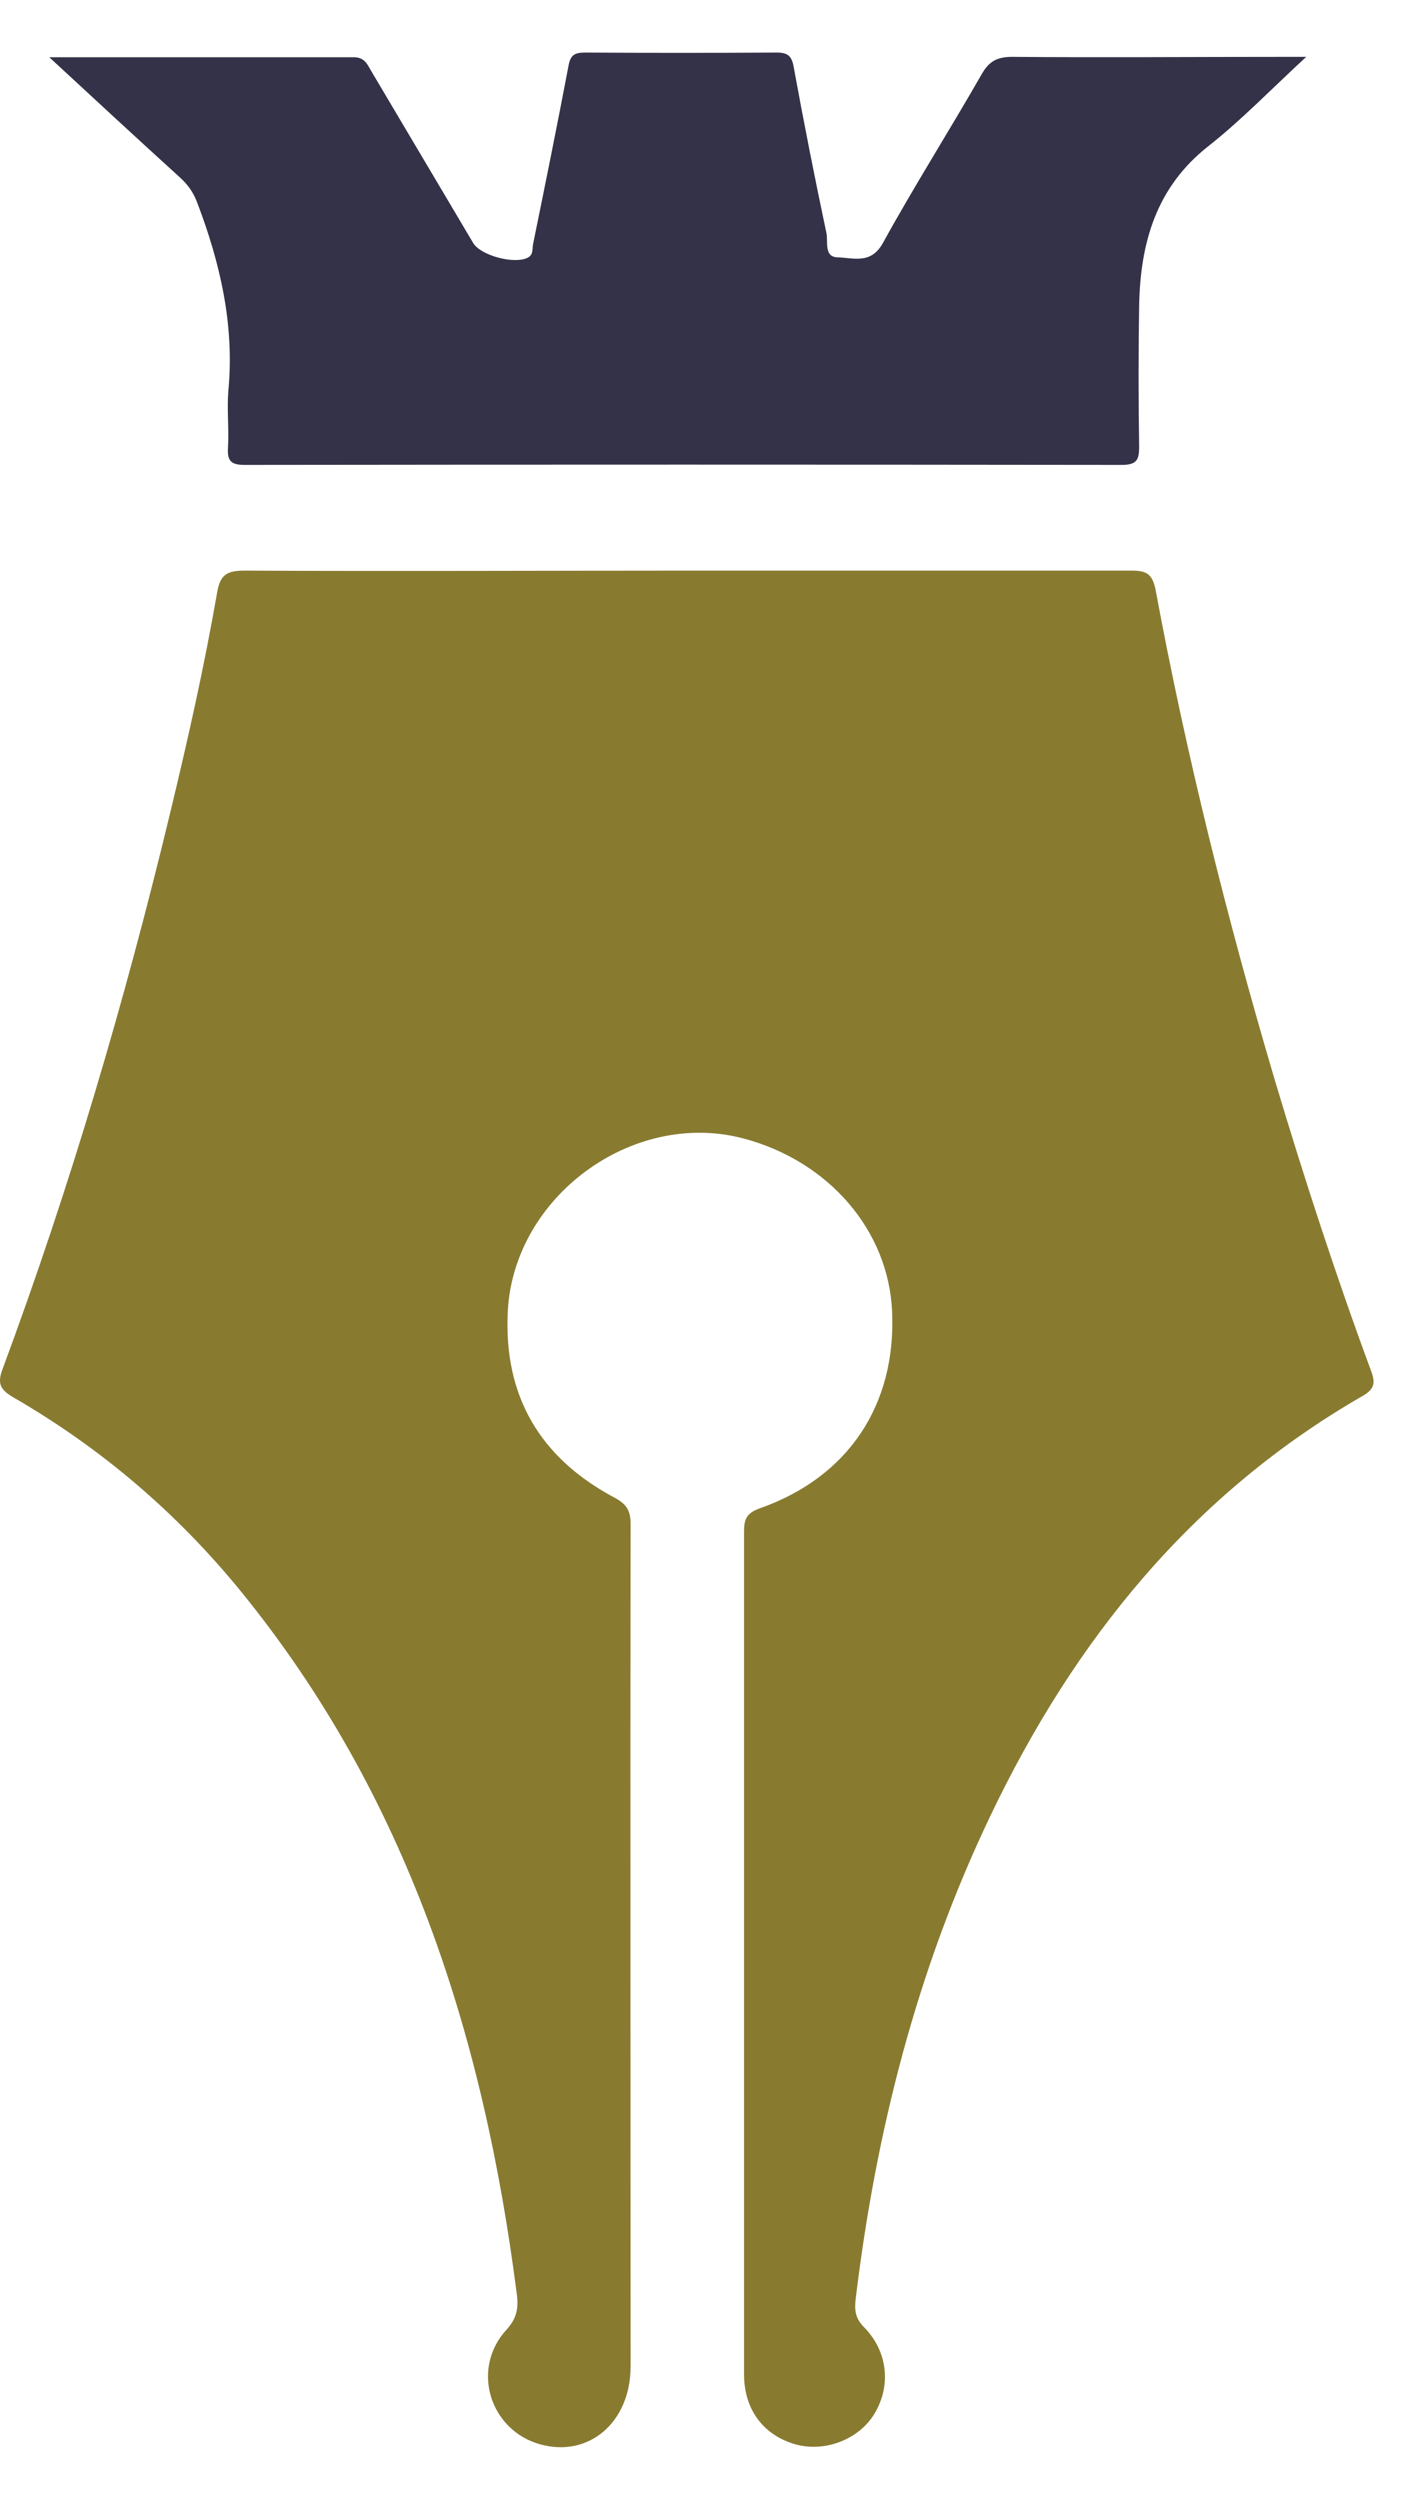
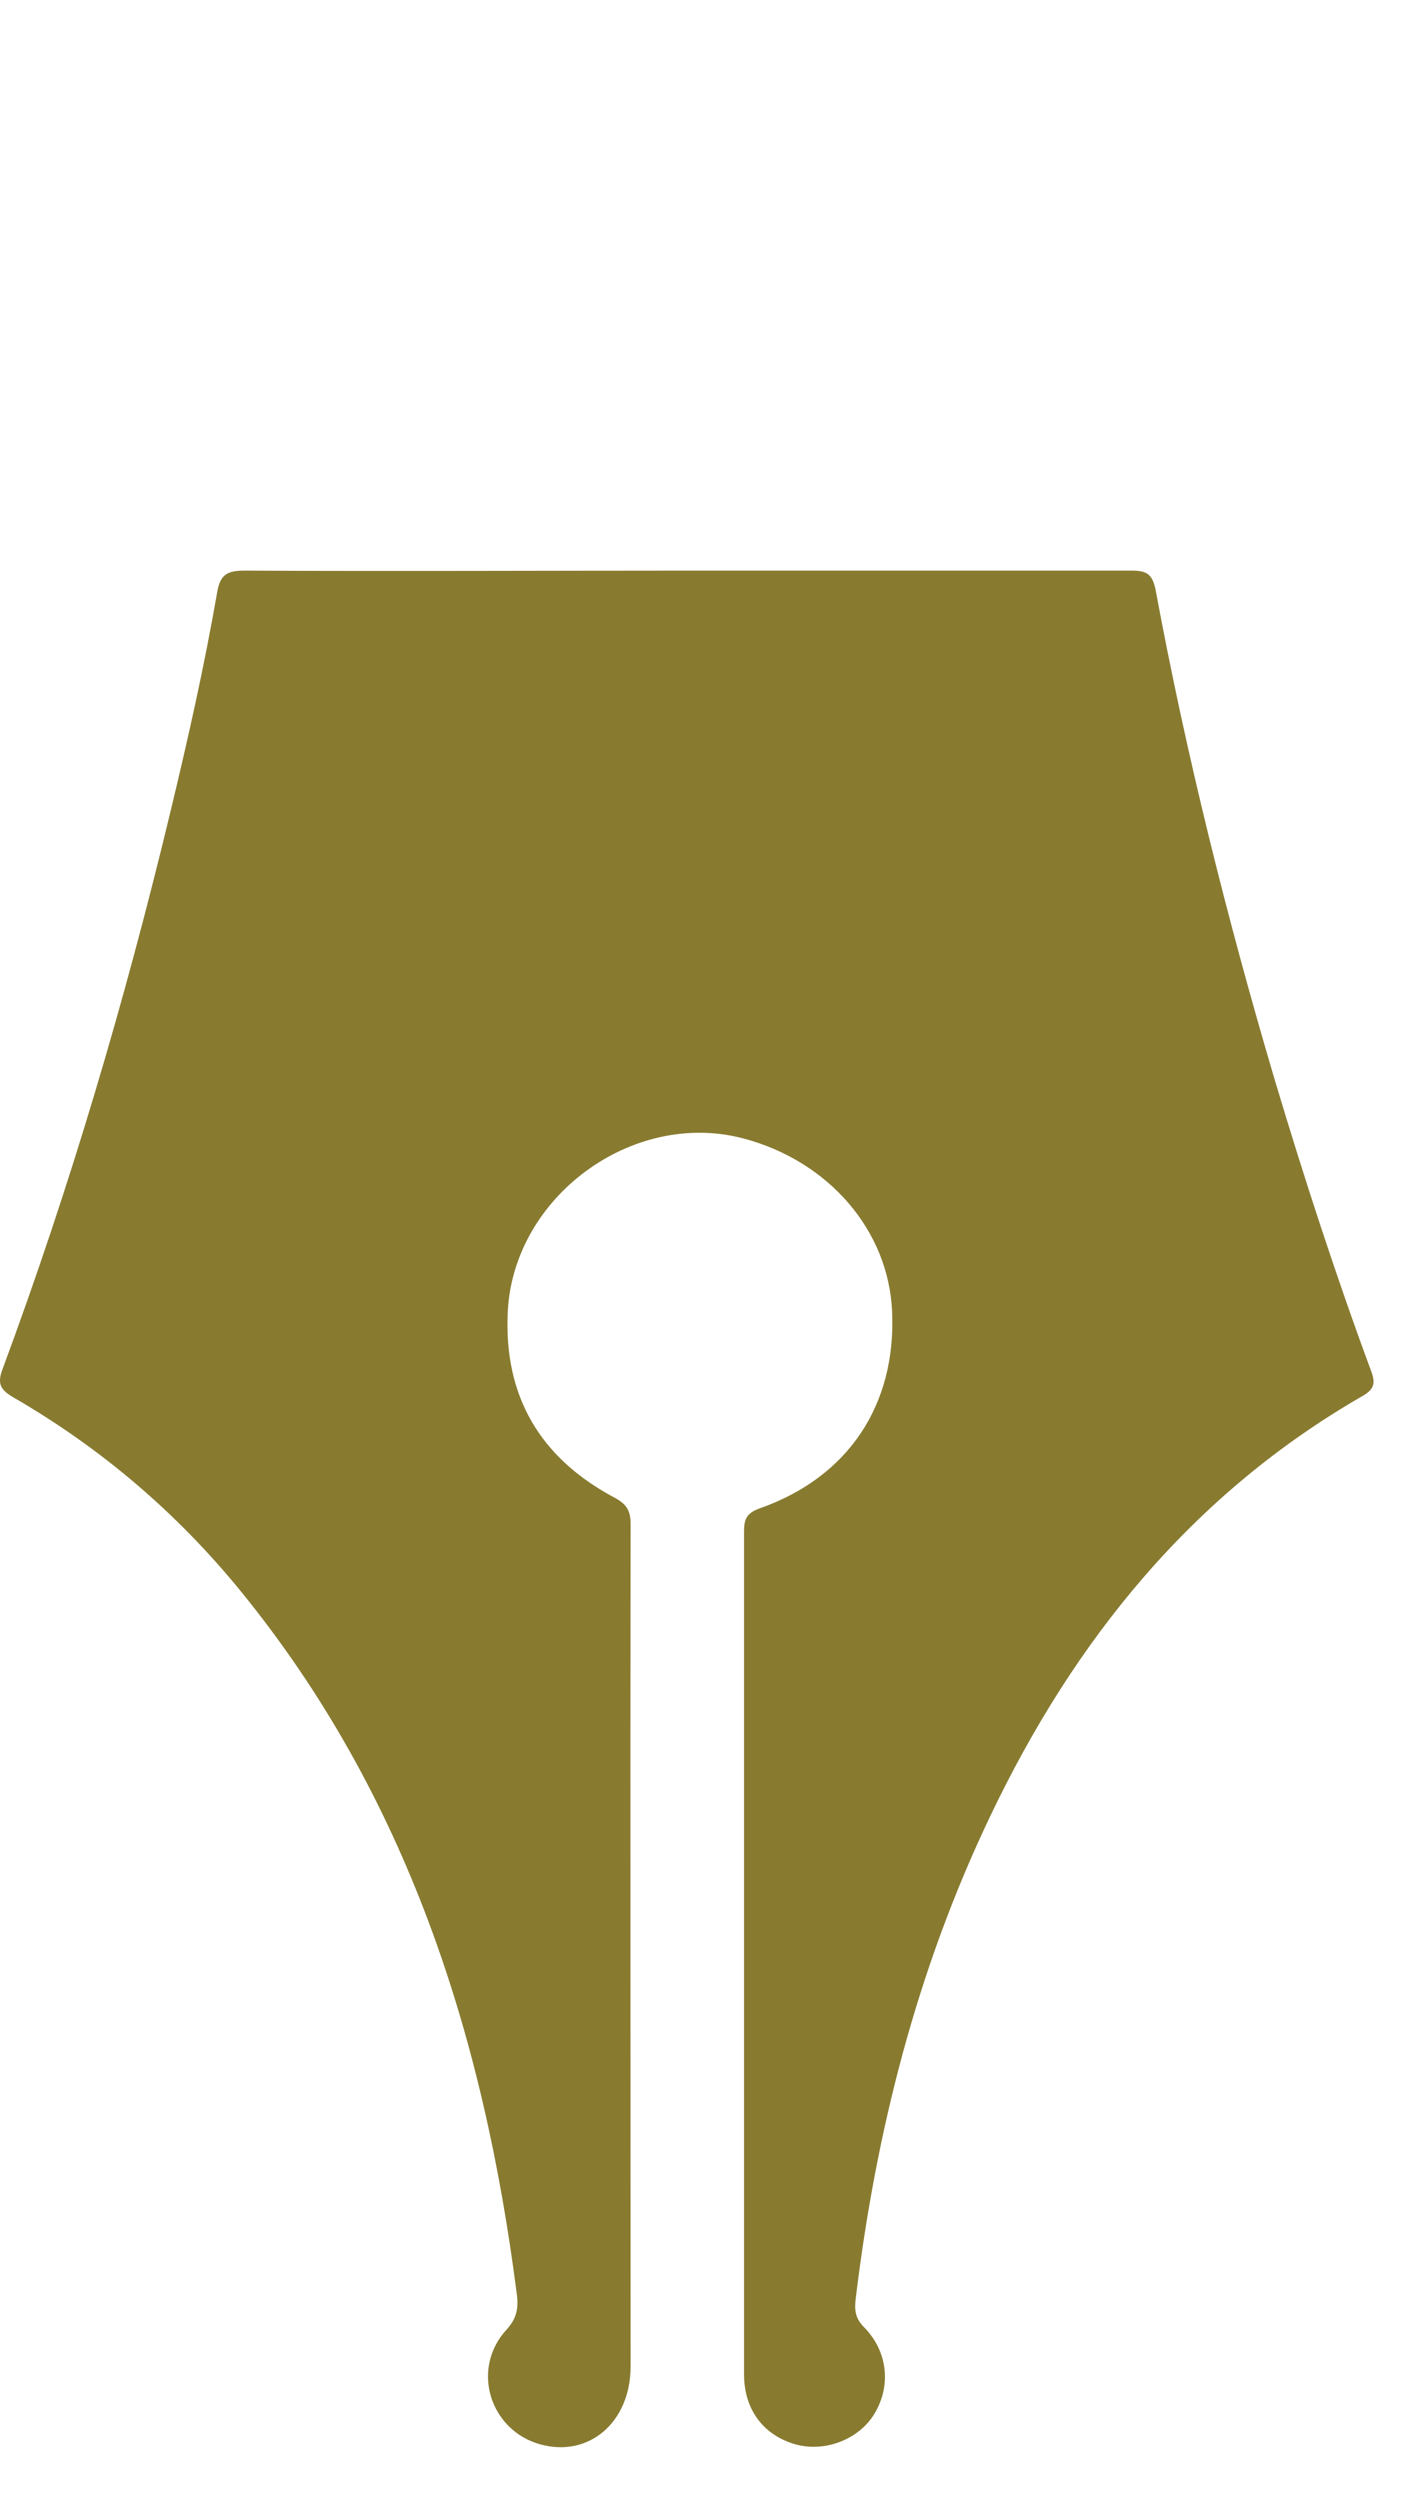
<svg xmlns="http://www.w3.org/2000/svg" width="22" height="39" viewBox="0 0 22 39" fill="none">
  <path d="M10.724 8.902C13.034 8.902 15.35 8.902 17.66 8.902C17.89 8.902 17.981 8.957 18.03 9.199C18.509 11.782 19.145 14.329 19.891 16.851C20.346 18.372 20.837 19.882 21.388 21.374C21.461 21.561 21.455 21.665 21.267 21.774C18.599 23.308 16.762 25.587 15.453 28.328C14.307 30.723 13.664 33.257 13.349 35.882C13.331 36.046 13.349 36.173 13.482 36.306C13.852 36.682 13.907 37.216 13.646 37.652C13.404 38.059 12.864 38.265 12.403 38.131C11.906 37.986 11.609 37.586 11.609 37.04C11.609 32.657 11.609 28.273 11.609 23.89C11.609 23.696 11.652 23.605 11.852 23.532C13.234 23.047 13.986 21.919 13.919 20.458C13.864 19.197 12.931 18.112 11.597 17.76C9.869 17.305 8.014 18.67 7.923 20.458C7.856 21.78 8.426 22.744 9.584 23.362C9.766 23.459 9.839 23.556 9.839 23.768C9.833 28.152 9.839 32.535 9.839 36.919C9.839 37.792 9.184 38.349 8.42 38.131C7.638 37.907 7.347 36.955 7.899 36.349C8.068 36.167 8.093 35.997 8.062 35.779C7.547 31.759 6.353 28.006 3.746 24.811C2.751 23.593 1.569 22.586 0.205 21.798C-0.001 21.677 -0.044 21.58 0.041 21.355C1.096 18.512 1.951 15.608 2.66 12.661C2.933 11.528 3.188 10.394 3.388 9.242C3.436 8.951 3.558 8.902 3.824 8.902C6.128 8.914 8.426 8.902 10.73 8.902H10.724Z" fill="#887B30" />
-   <path d="M0.768 0.893C2.405 0.893 3.963 0.893 5.521 0.893C5.691 0.893 5.733 1.008 5.794 1.111C6.322 2.003 6.855 2.9 7.383 3.791C7.504 3.991 8.043 4.131 8.243 4.015C8.322 3.967 8.304 3.888 8.316 3.815C8.504 2.894 8.692 1.966 8.868 1.039C8.898 0.857 8.965 0.82 9.129 0.82C10.123 0.826 11.123 0.826 12.118 0.82C12.287 0.82 12.354 0.869 12.384 1.045C12.542 1.912 12.712 2.773 12.894 3.633C12.924 3.767 12.851 4.009 13.069 4.015C13.318 4.021 13.591 4.131 13.779 3.785C14.27 2.894 14.816 2.033 15.319 1.154C15.434 0.954 15.561 0.887 15.792 0.887C17.223 0.899 18.653 0.887 20.09 0.887C20.157 0.887 20.23 0.887 20.381 0.887C19.836 1.39 19.375 1.869 18.853 2.281C18.035 2.924 17.792 3.797 17.774 4.767C17.762 5.501 17.762 6.234 17.774 6.962C17.774 7.168 17.744 7.253 17.501 7.253C12.942 7.247 8.377 7.247 3.818 7.253C3.605 7.253 3.545 7.192 3.557 6.986C3.575 6.689 3.539 6.392 3.563 6.095C3.66 5.07 3.436 4.1 3.072 3.148C3.011 2.991 2.926 2.876 2.805 2.766C2.138 2.16 1.477 1.548 0.756 0.881L0.768 0.893Z" fill="#343248" />
</svg>